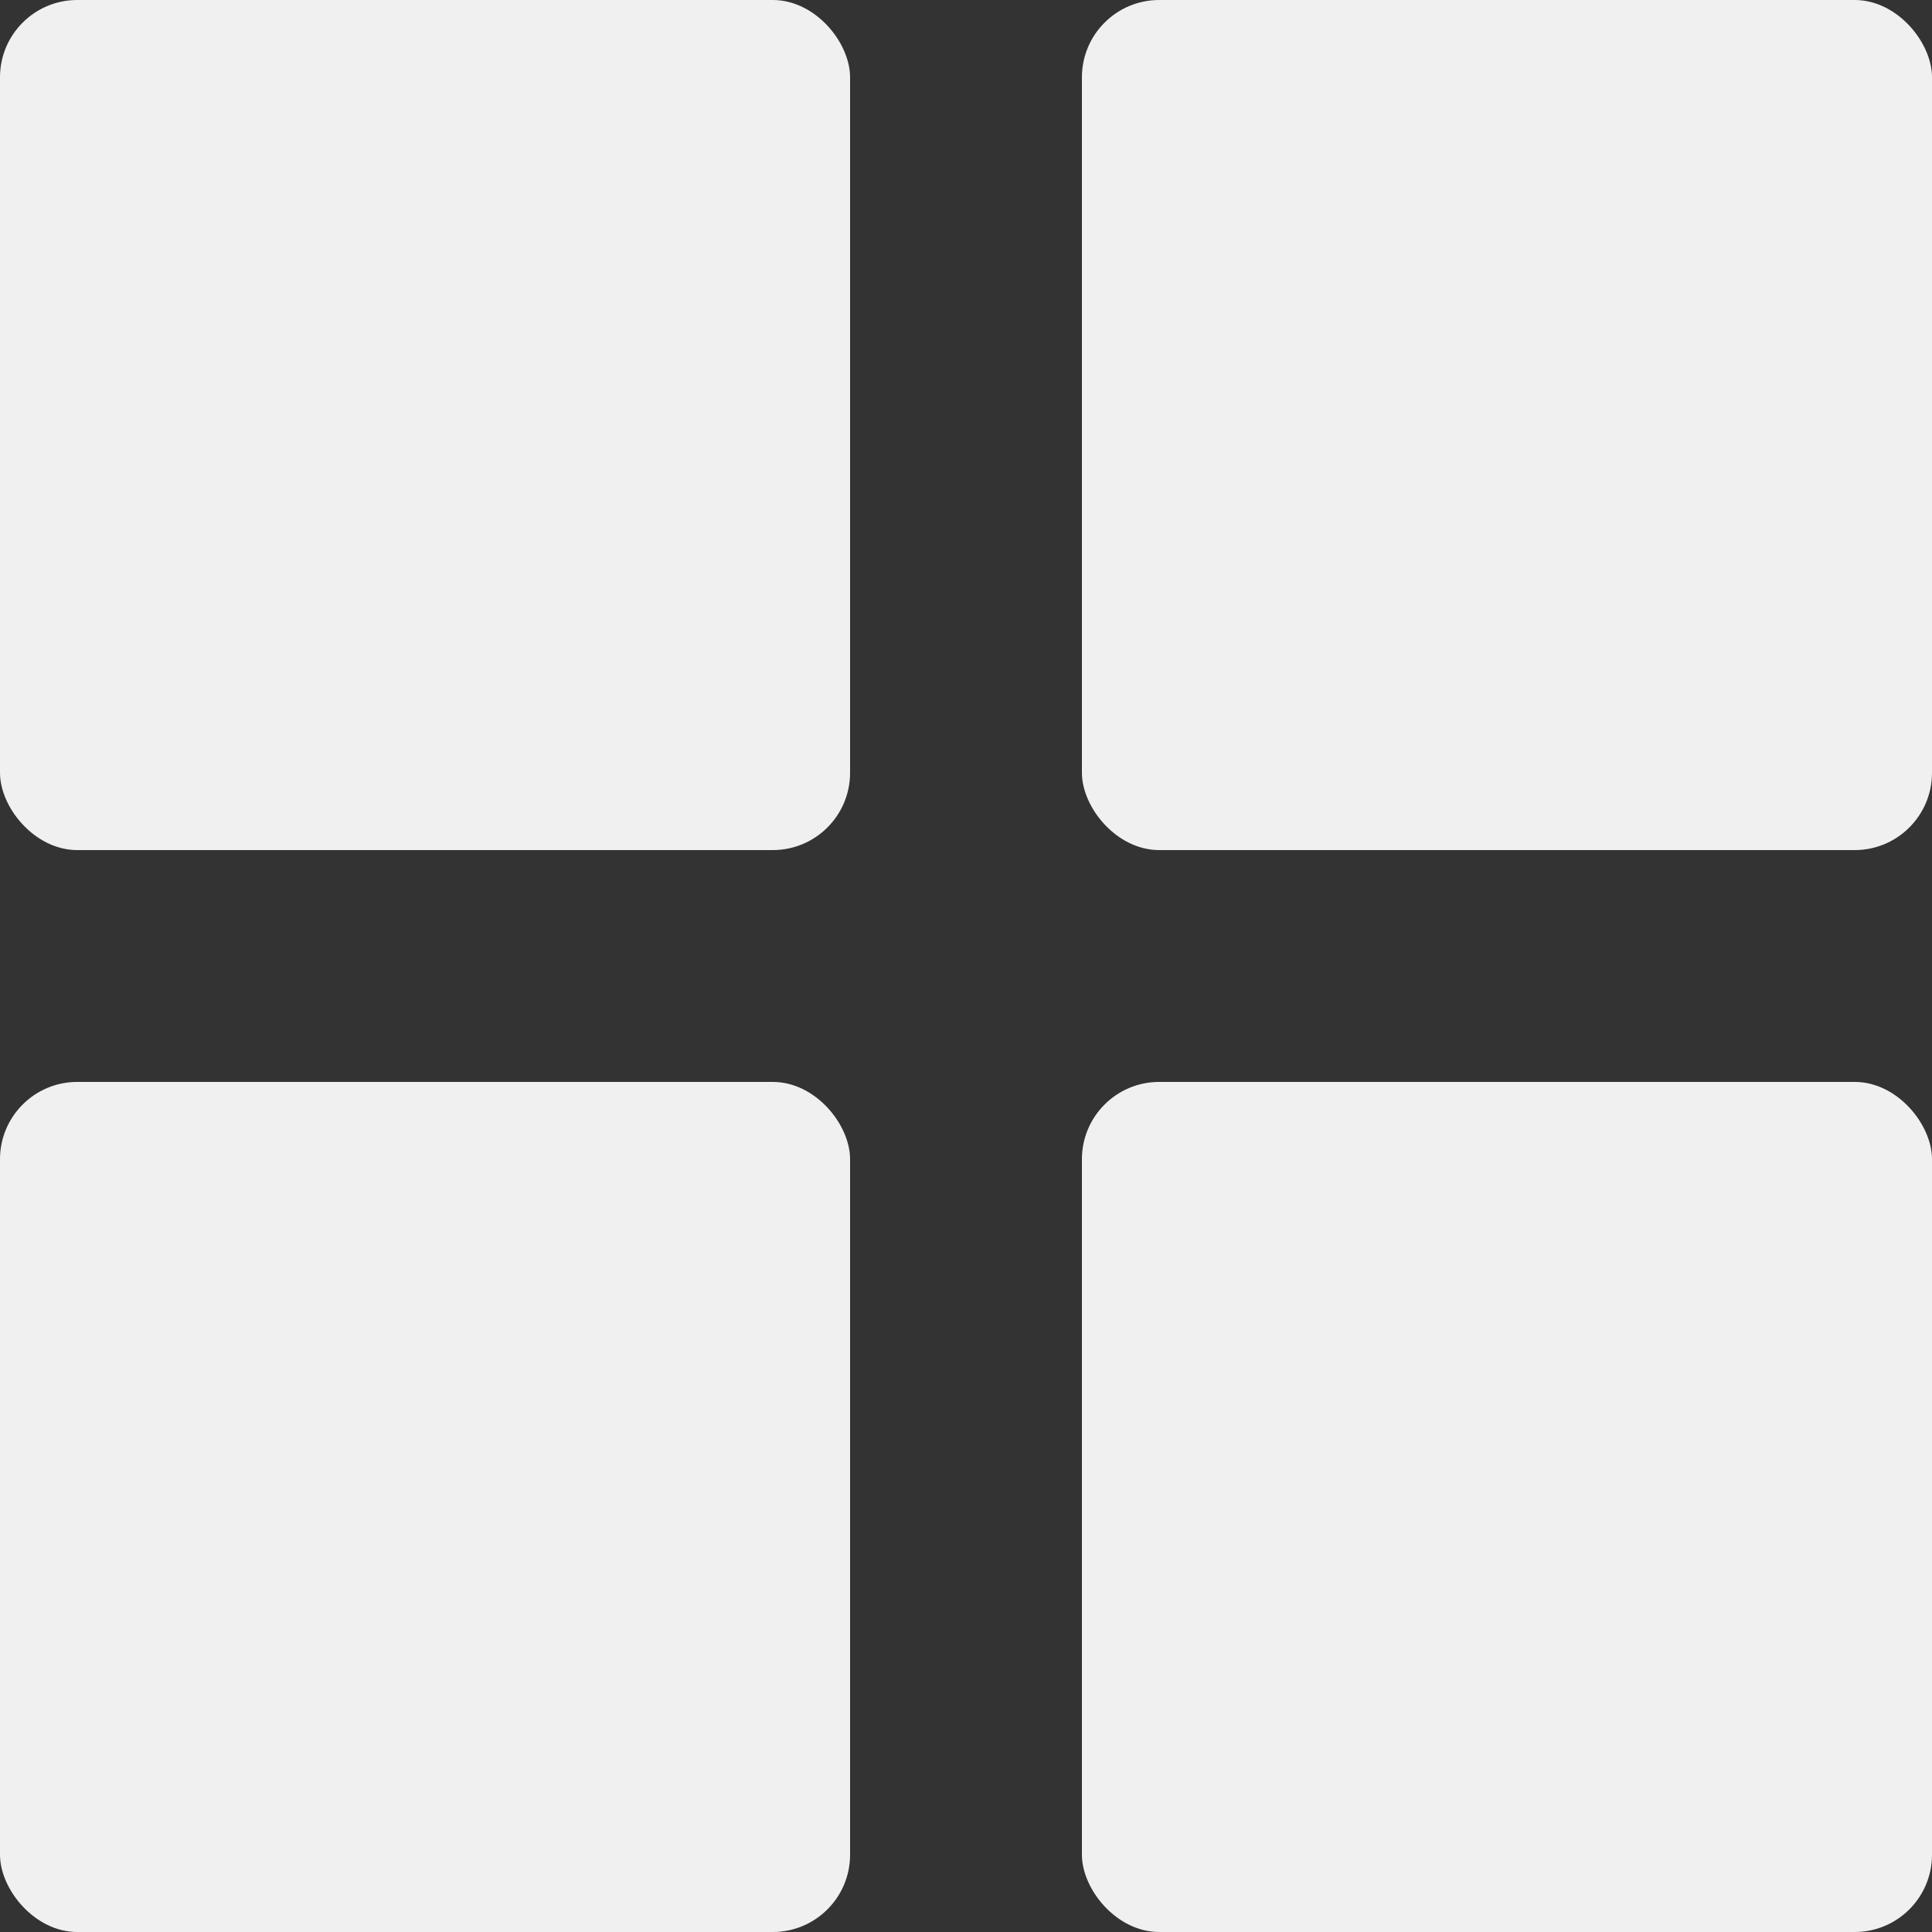
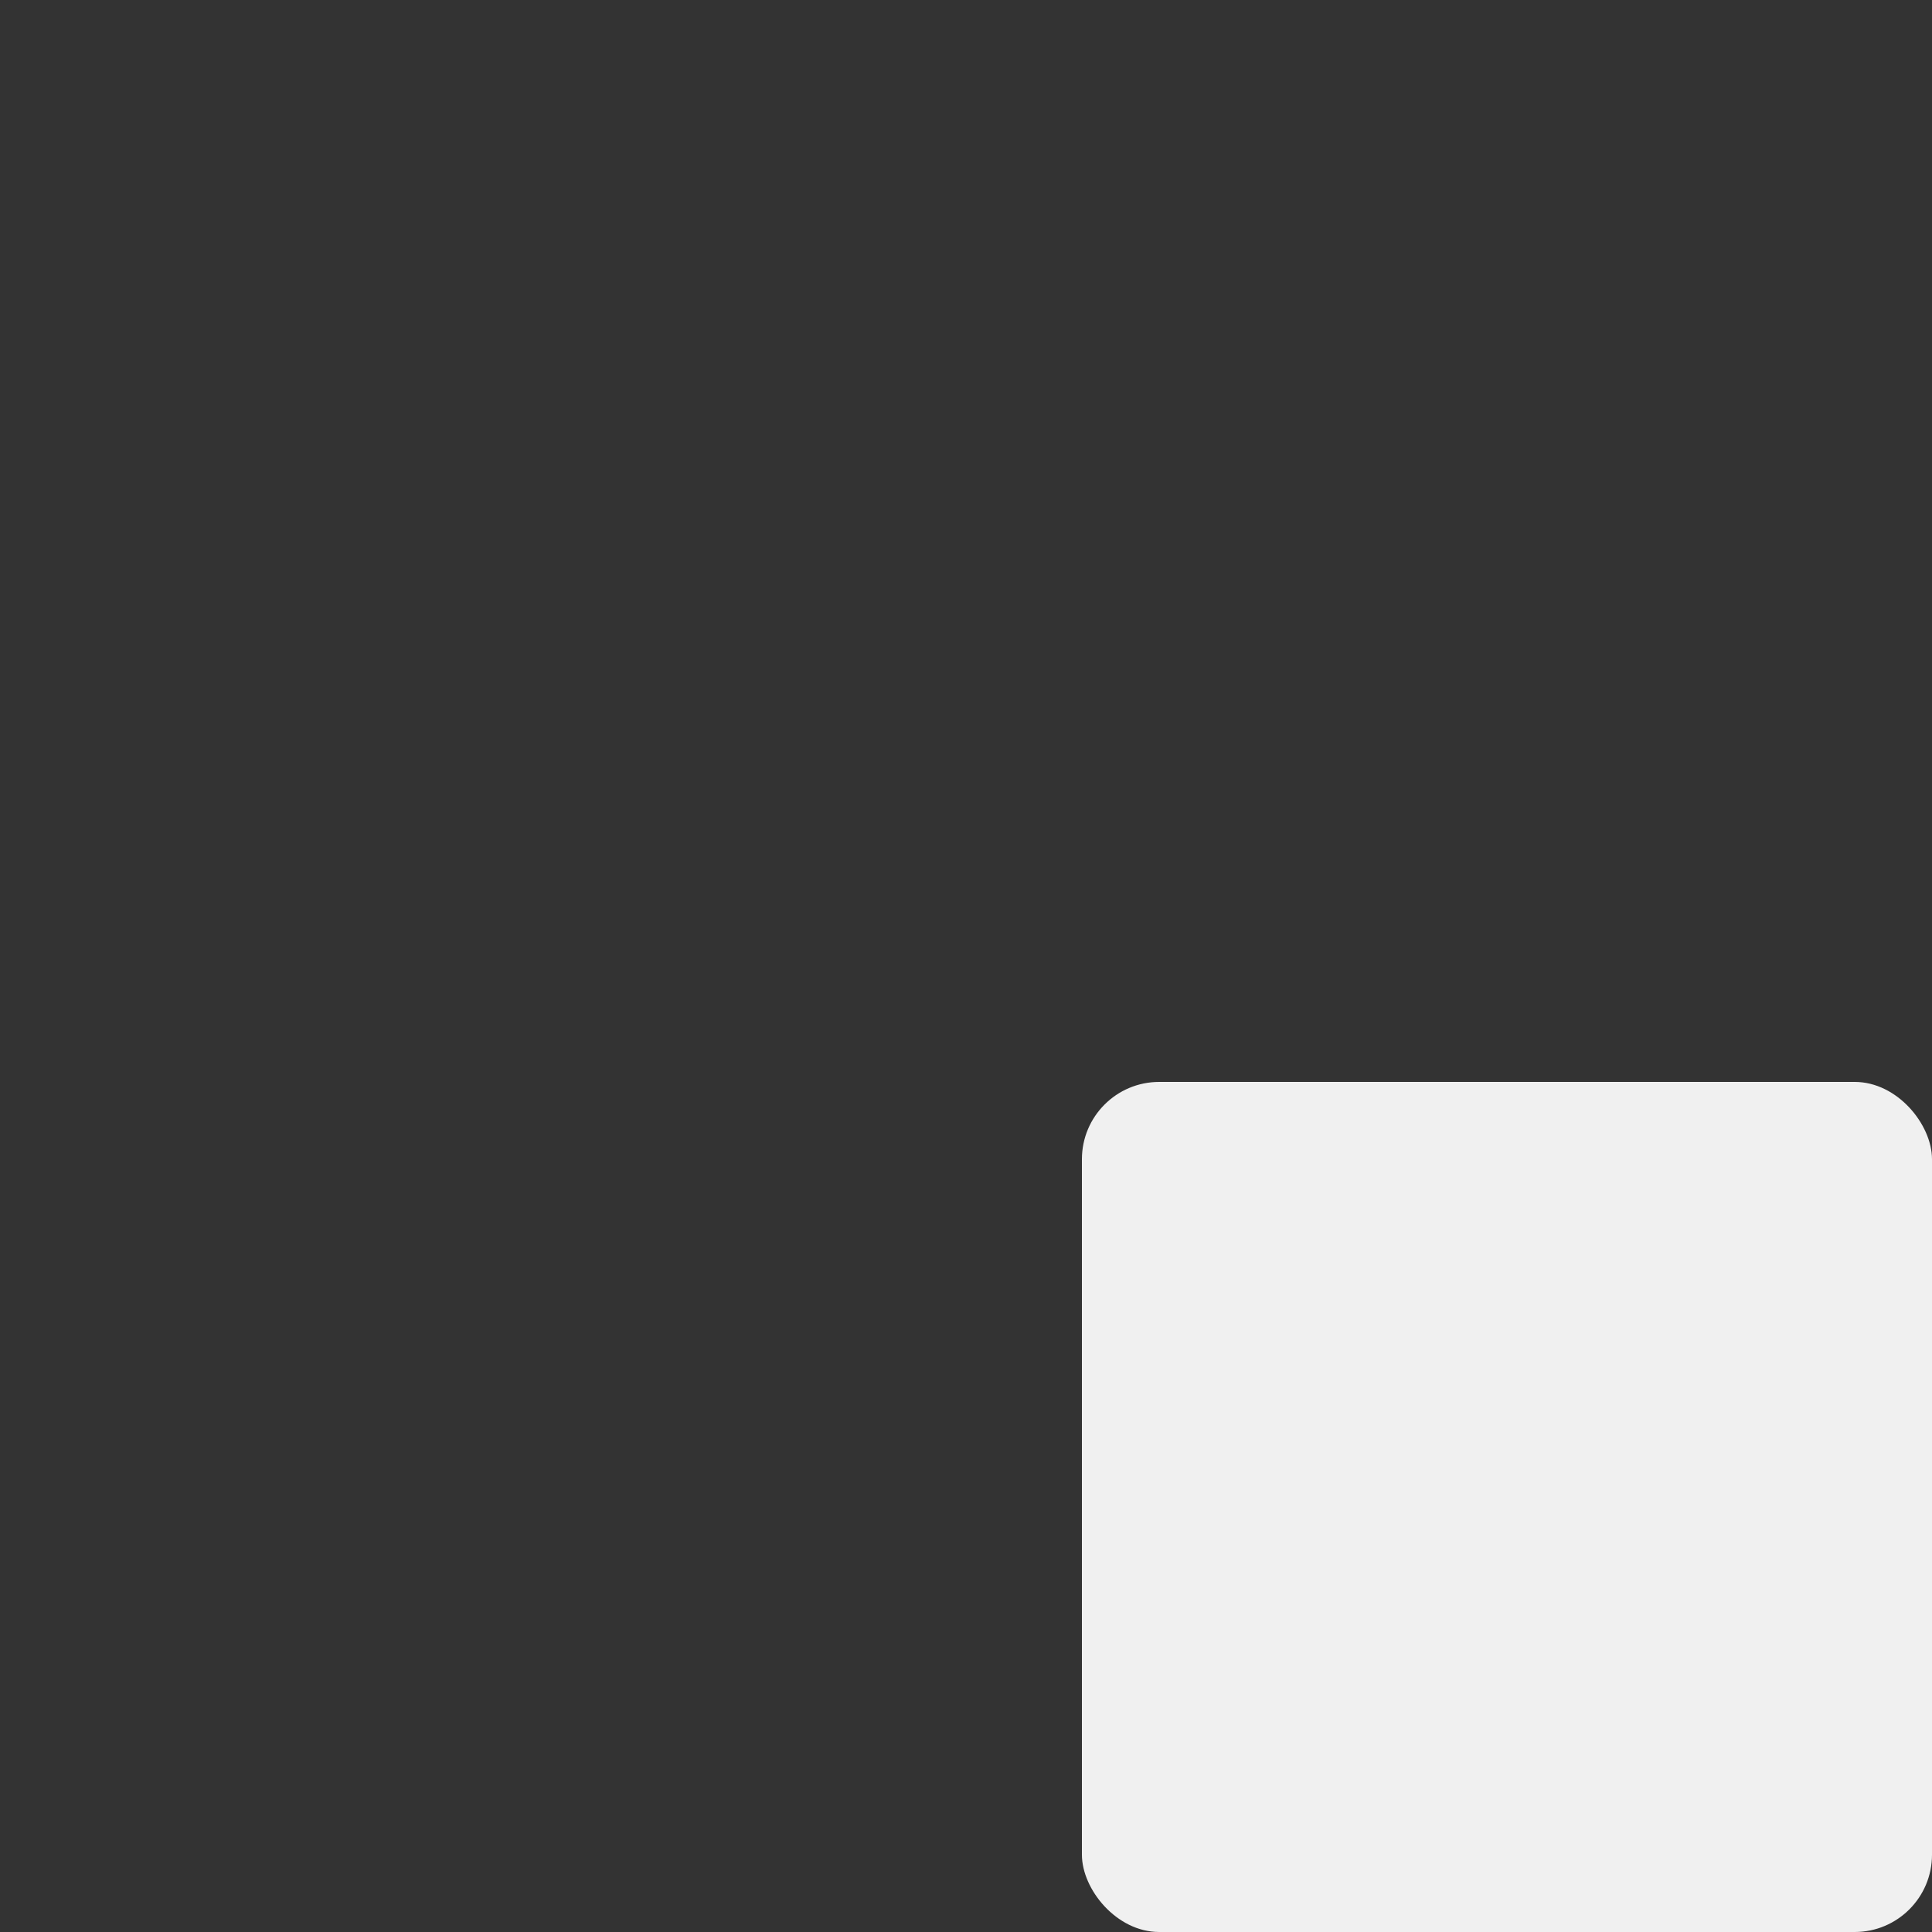
<svg xmlns="http://www.w3.org/2000/svg" width="25" height="25" viewBox="0 0 25 25" fill="none">
  <rect x="0" y="0" width="25" height="25" fill="#333333" stroke="none" />
-   <rect width="11" height="11" rx="1" fill="#F0F0F0" />
-   <rect x="14" width="11" height="11" rx="1" fill="#F0F0F0" />
-   <rect y="14" width="11" height="11" rx="1" fill="#F0F0F0" />
  <rect x="14" y="14" width="11" height="11" rx="1" fill="#F0F0F0" />
</svg>